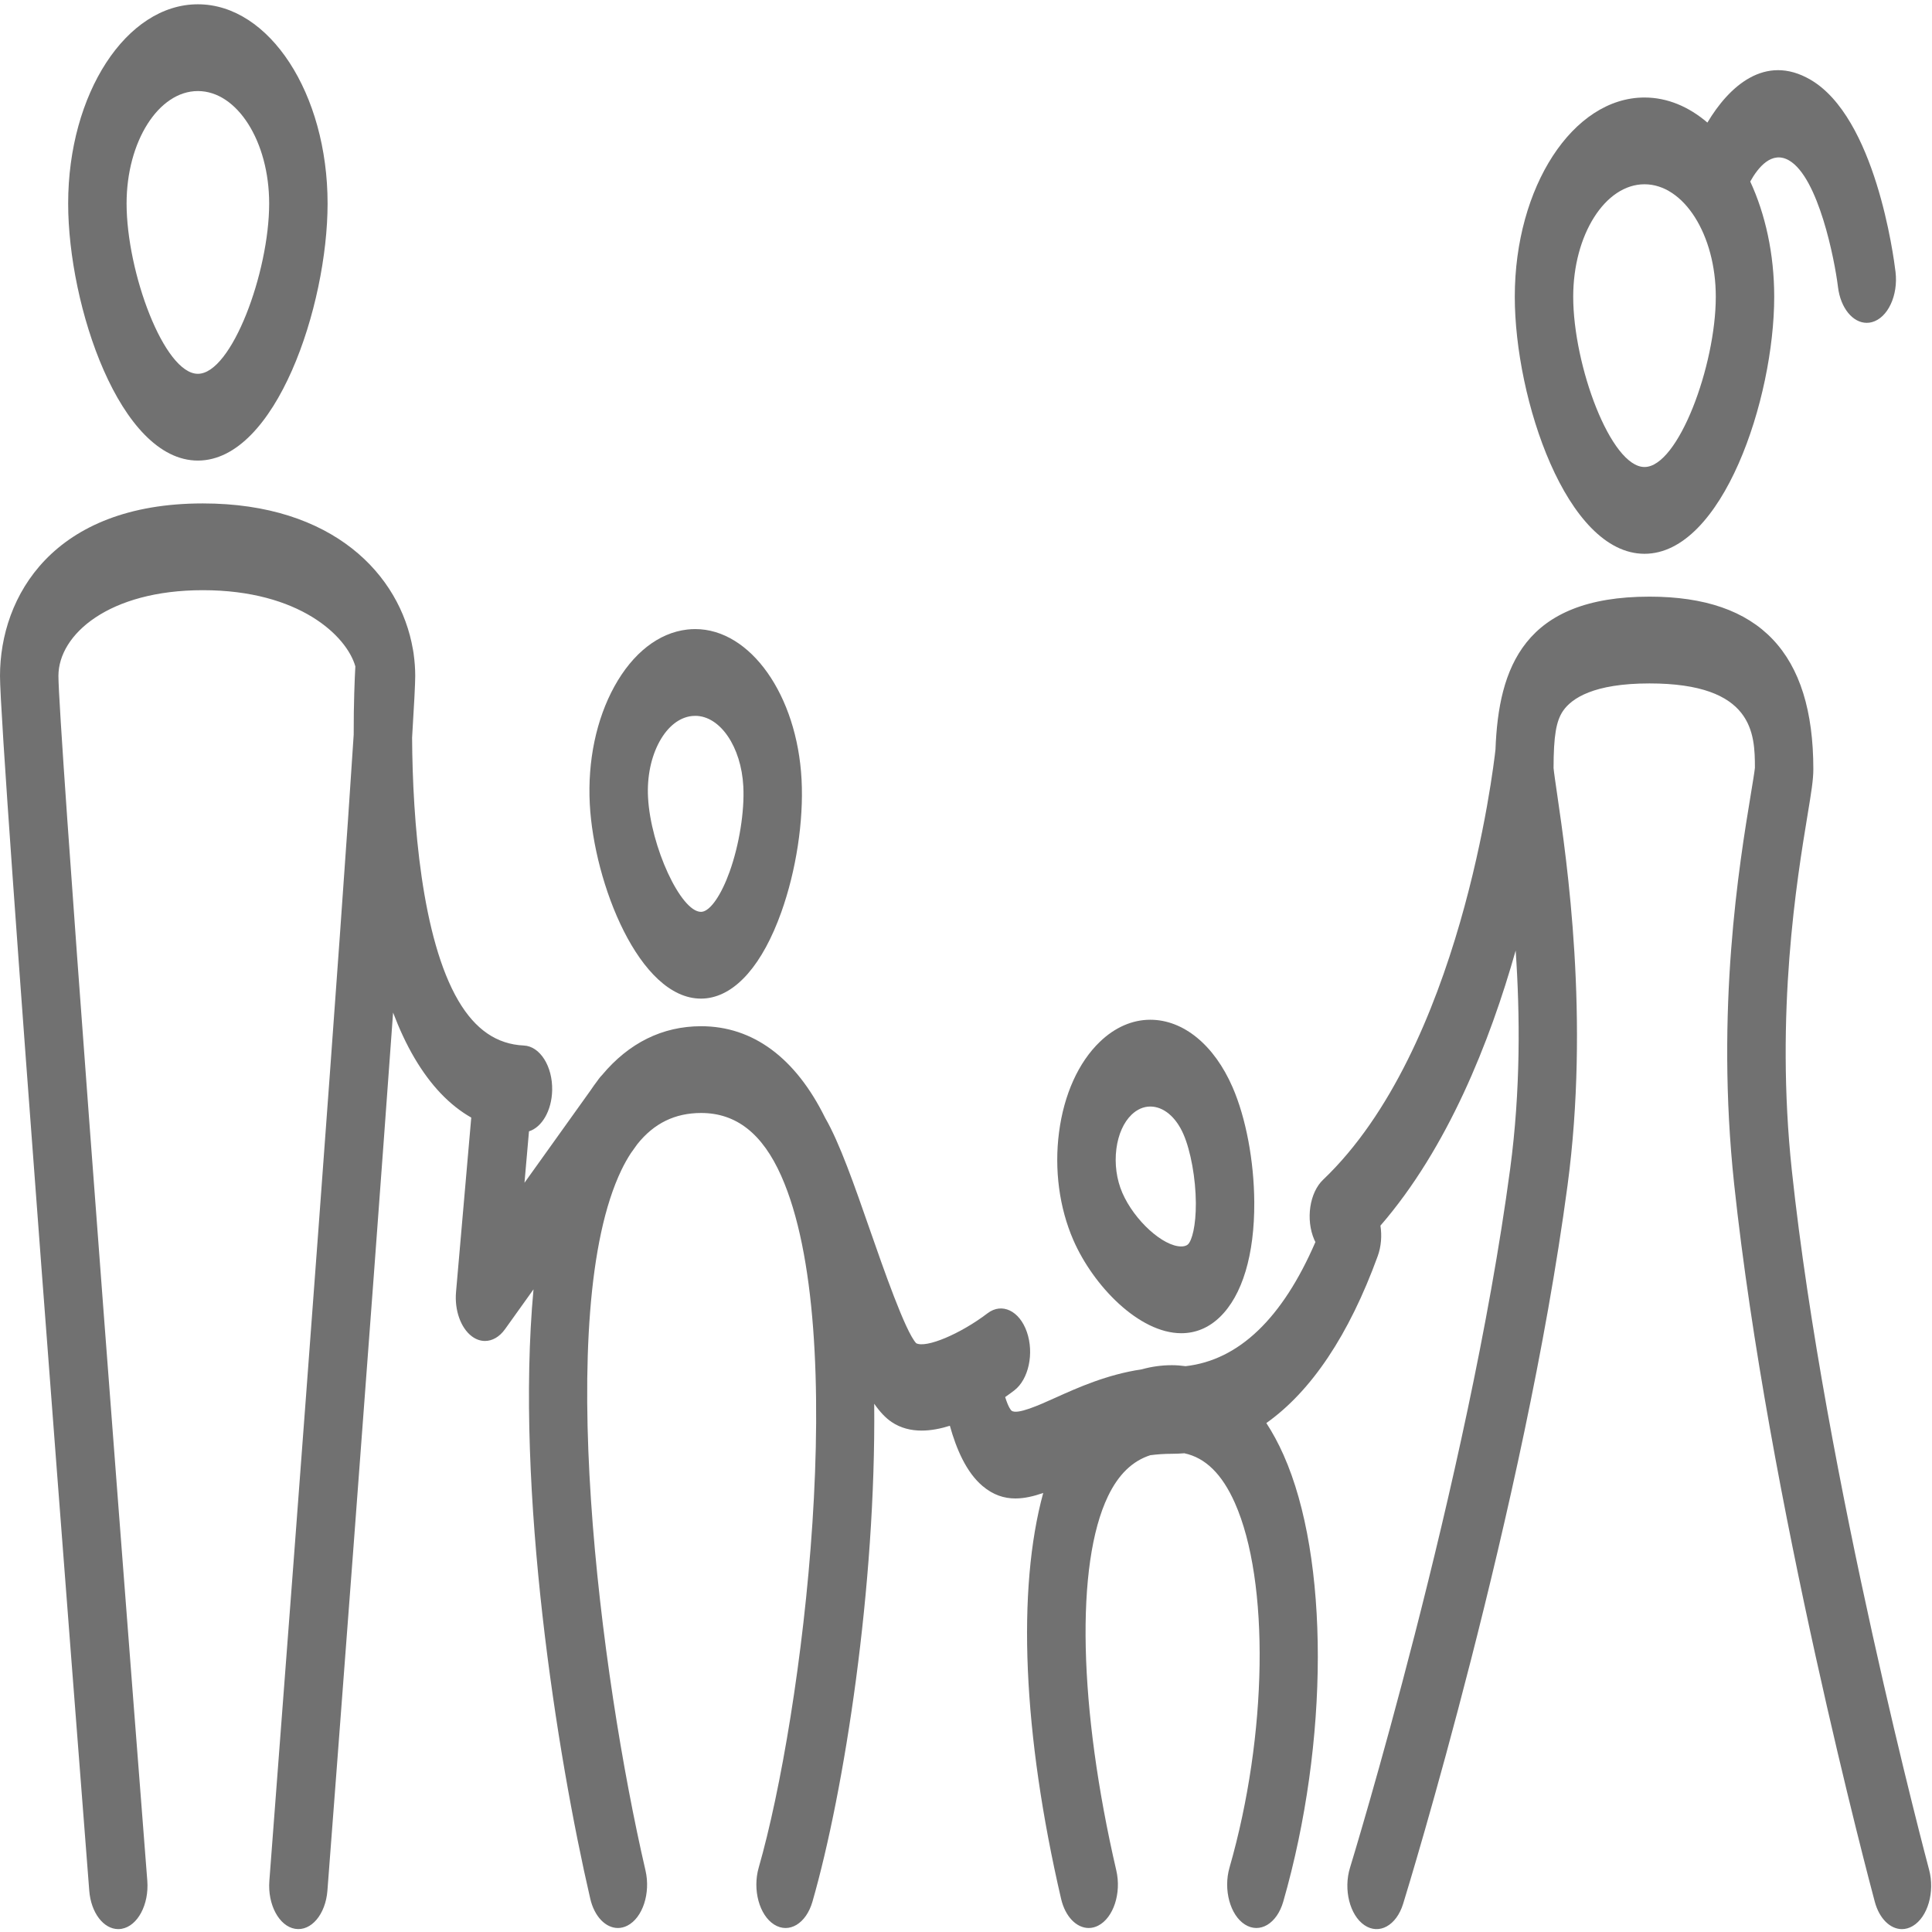
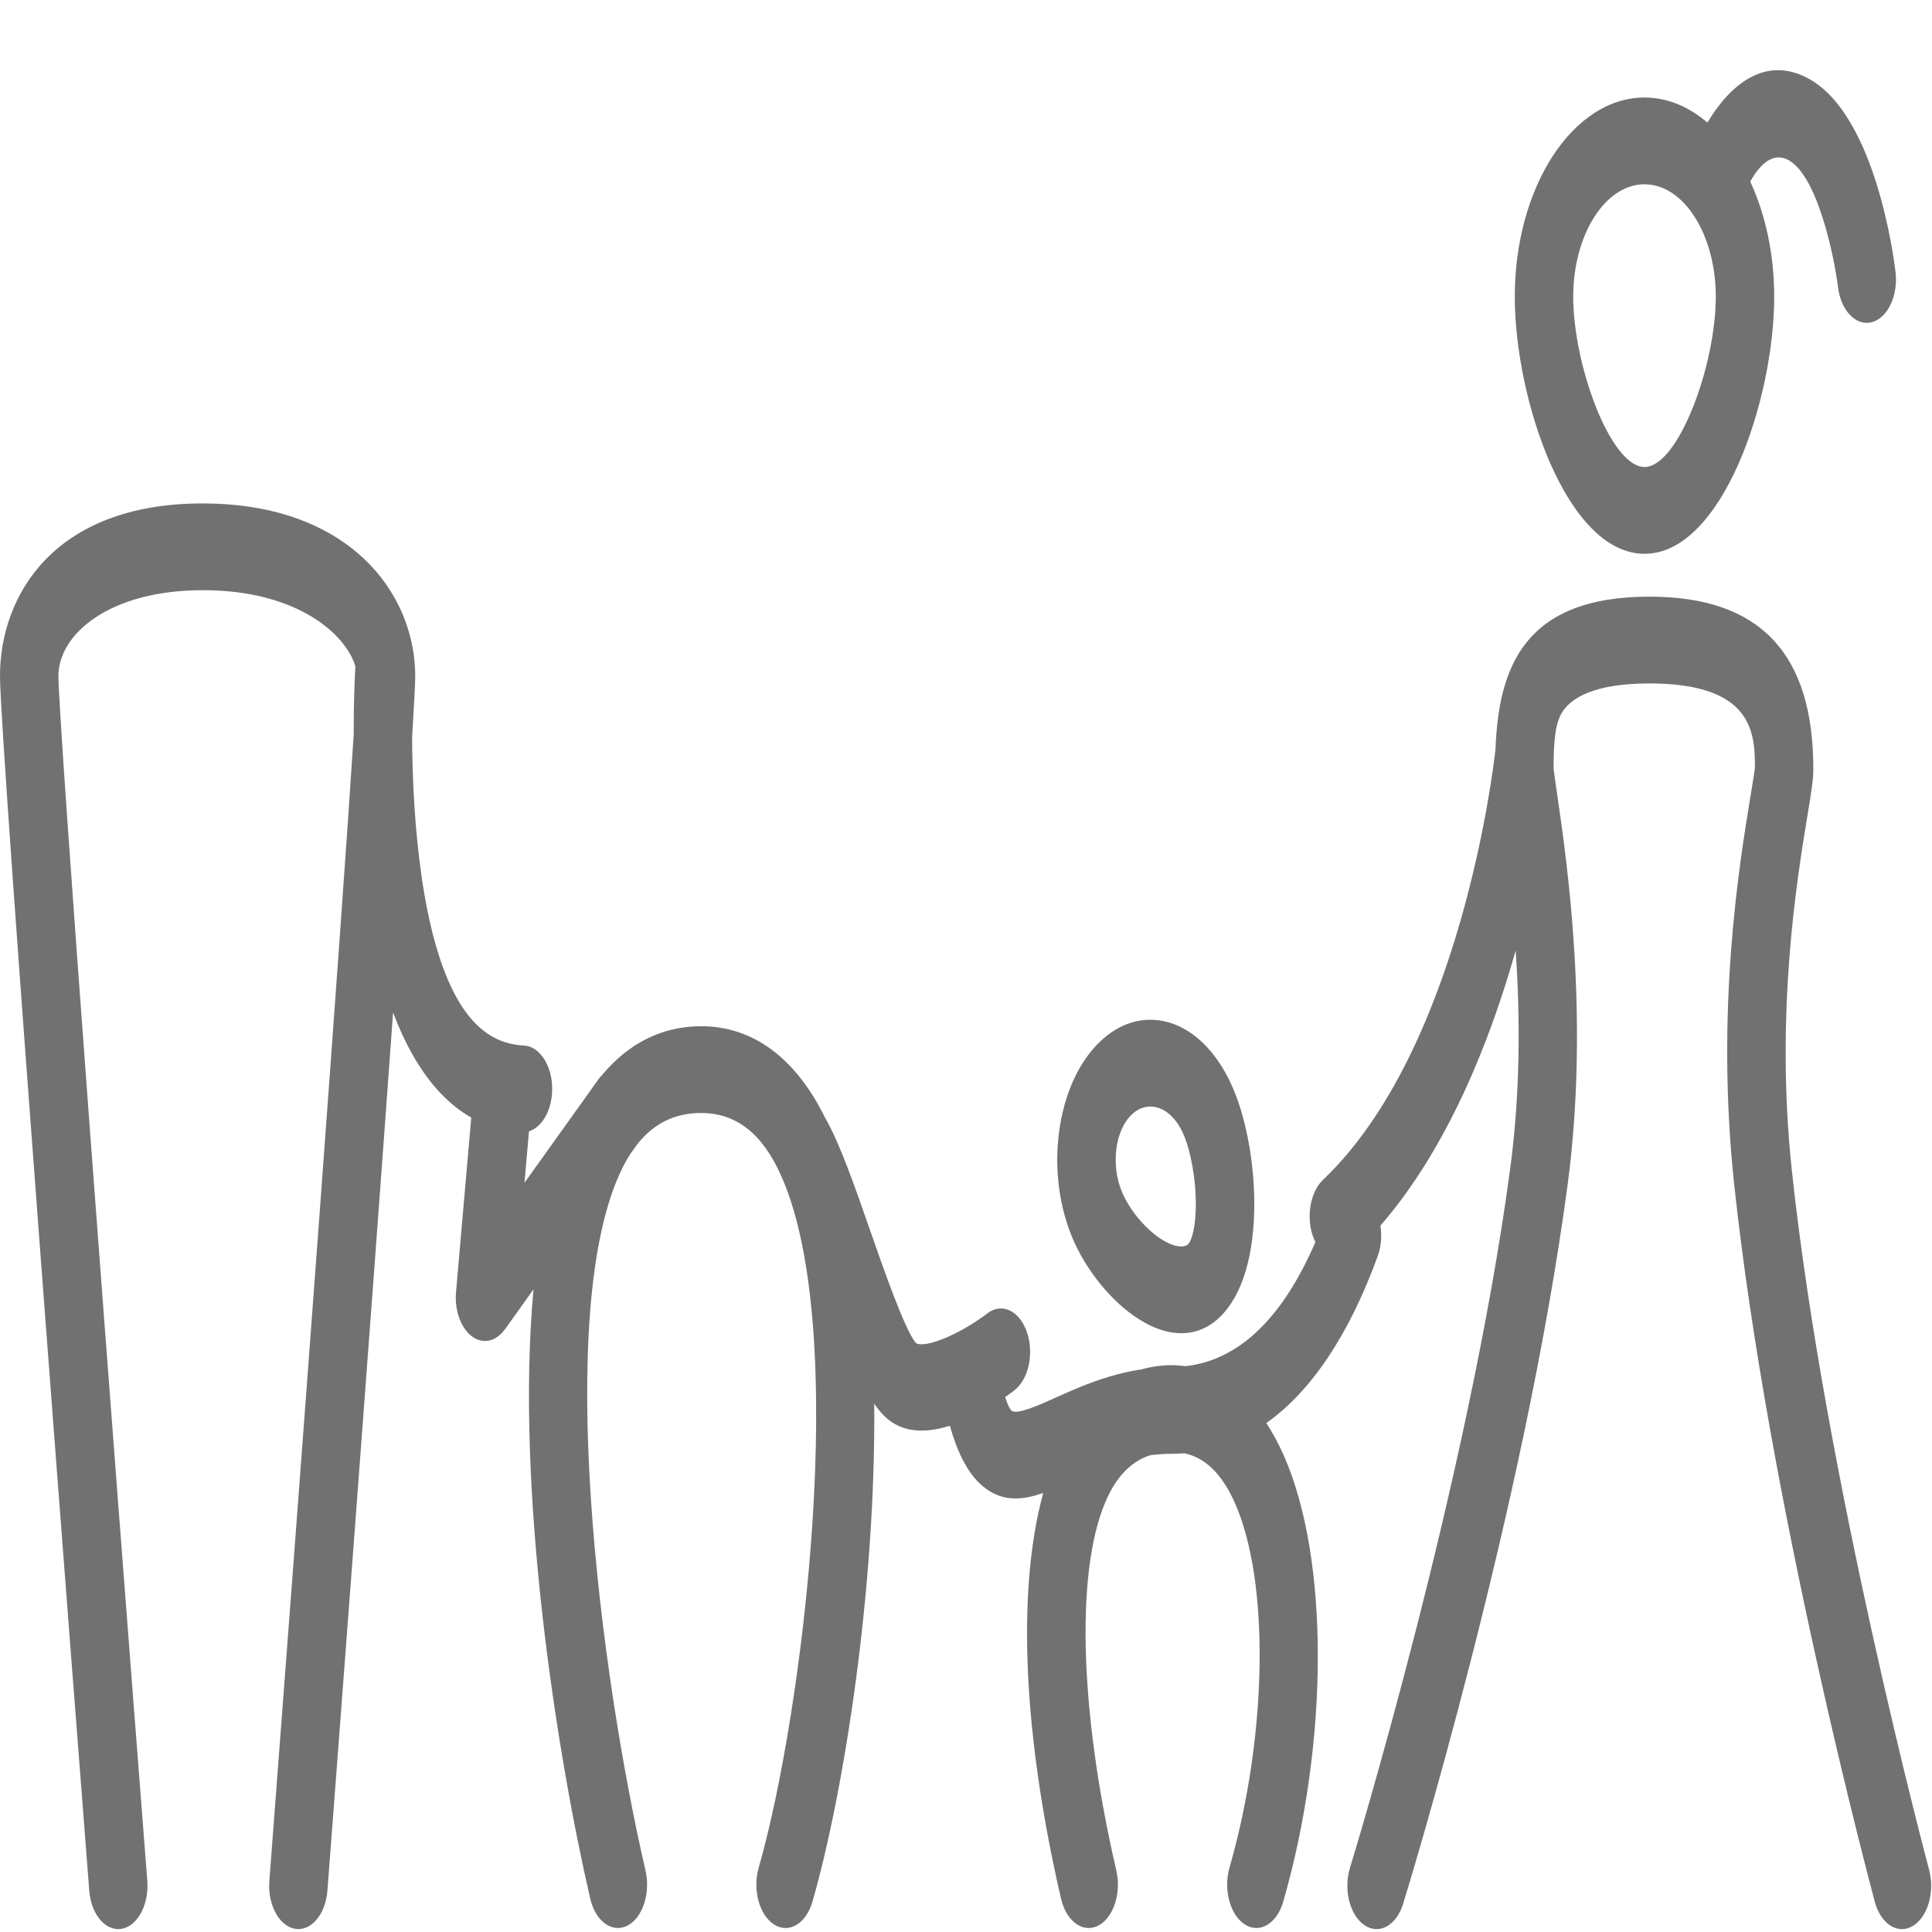
<svg xmlns="http://www.w3.org/2000/svg" width="100px" height="100px" viewBox="0 0 100 100">
  <title>1470052787_human_family-08</title>
  <desc>Created with Sketch.</desc>
  <g id="Page-1" stroke="none" stroke-width="1" fill="none" fill-rule="evenodd">
    <g id="Inspiration-board" transform="translate(-20, -132)" fill="#717171">
      <g id="1470052787_human_family-08" transform="translate(20, 132)">
-         <path d="M10.242,23.839 C14.279,23.839 16.956,15.83 16.956,10.533 C16.956,4.848 13.945,0.222 10.242,0.222 C6.54,0.222 3.528,4.848 3.528,10.533 C3.528,15.83 6.206,23.839 10.242,23.839 Z M10.242,4.713 C12.277,4.713 13.932,7.324 13.932,10.533 C13.932,14.094 11.989,19.348 10.242,19.348 C8.496,19.348 6.552,14.094 6.552,10.533 C6.552,7.324 8.208,4.713 10.242,4.713 Z" id="Shape" fill-rule="nonzero" />
        <path d="M85.119,28.664 C89.155,28.664 91.833,20.655 91.833,15.358 C91.833,13.138 91.372,11.081 90.592,9.396 C90.998,8.665 91.707,7.785 92.602,8.304 C94.123,9.185 94.961,13.44 95.134,14.856 C95.265,15.945 95.902,16.71 96.622,16.71 C96.709,16.71 96.798,16.699 96.888,16.675 C97.71,16.458 98.258,15.293 98.112,14.072 C98.015,13.258 97.066,6.07 93.701,4.12 C91.351,2.758 89.48,4.488 88.375,6.345 C87.41,5.519 86.3,5.047 85.119,5.047 C81.417,5.047 78.405,9.673 78.405,15.358 C78.405,20.655 81.083,28.664 85.119,28.664 Z M85.119,9.538 C87.154,9.538 88.809,12.149 88.809,15.358 C88.809,18.919 86.865,24.172 85.119,24.172 C83.373,24.172 81.429,18.919 81.429,15.358 C81.429,12.149 83.085,9.538 85.119,9.538 Z" id="Shape" fill-rule="nonzero" />
        <path d="M99.849,96.774 C99.795,96.573 94.453,76.534 92.746,60.59 C91.871,52.411 93.011,45.5 93.559,42.179 C93.752,41.012 93.858,40.369 93.858,39.811 C93.858,33.803 91.084,30.882 85.376,30.882 C78.873,30.882 77.564,34.564 77.406,38.793 C77.298,39.777 75.579,54.306 68.483,61.063 C67.78,61.733 67.576,63.122 68.026,64.166 C68.045,64.208 68.066,64.246 68.086,64.287 C66.375,68.243 64.121,70.402 61.366,70.713 C61.134,70.682 60.9,70.662 60.659,70.662 C60.115,70.662 59.595,70.737 59.099,70.876 C57.299,71.144 55.799,71.819 54.636,72.343 C53.791,72.725 52.632,73.248 52.352,73.012 C52.33,72.993 52.2,72.864 52.027,72.312 C52.216,72.179 52.379,72.059 52.501,71.966 C53.242,71.398 53.533,70.046 53.151,68.944 C52.77,67.842 51.858,67.408 51.116,67.974 C49.702,69.051 47.928,69.793 47.422,69.525 C46.864,68.933 45.719,65.642 45.031,63.668 C44.222,61.345 43.457,59.15 42.711,57.862 C41.182,54.756 38.972,53.117 36.291,53.117 C34.286,53.117 32.548,53.984 31.163,55.643 C31.101,55.707 31.041,55.775 30.984,55.854 L30.926,55.936 C30.8,56.101 30.677,56.273 30.557,56.452 L27.147,61.22 L27.38,58.557 C28.047,58.35 28.558,57.487 28.58,56.43 C28.606,55.19 27.95,54.154 27.115,54.116 C25.715,54.051 24.607,53.294 23.728,51.801 C21.828,48.574 21.354,42.486 21.33,38.181 C21.433,36.511 21.492,35.39 21.492,34.987 C21.492,34.612 21.464,34.235 21.412,33.859 C21.409,33.838 21.407,33.817 21.404,33.797 C21.395,33.737 21.384,33.678 21.374,33.618 C21.373,33.614 21.372,33.609 21.371,33.605 C20.709,29.751 17.246,26.057 10.499,26.057 C2.75,26.057 0,30.868 0,34.987 C0,38.437 4.147,91.79 4.62,97.862 C4.709,99.007 5.362,99.85 6.12,99.85 C6.178,99.85 6.236,99.845 6.295,99.835 C7.125,99.693 7.72,98.578 7.624,97.346 C5.775,73.603 3.024,37.401 3.024,34.987 C3.024,32.835 5.644,30.548 10.499,30.548 C15.501,30.548 17.949,32.924 18.393,34.493 C18.357,35.144 18.304,36.407 18.307,38.029 C17.698,47.628 15.496,77.033 13.942,97.351 C13.847,98.583 14.444,99.695 15.273,99.835 C16.103,99.974 16.852,99.09 16.947,97.858 C17.251,93.88 19.102,69.641 20.346,52.41 C20.664,53.249 21.028,54.037 21.447,54.75 C22.285,56.177 23.271,57.209 24.392,57.846 L23.604,66.874 C23.522,67.815 23.847,68.731 24.416,69.163 C24.633,69.328 24.869,69.408 25.103,69.408 C25.48,69.408 25.853,69.199 26.14,68.798 L27.614,66.737 C26.654,77.119 28.838,90.885 30.552,98.278 C30.768,99.208 31.354,99.793 31.982,99.793 C32.145,99.793 32.311,99.754 32.474,99.67 C33.264,99.266 33.683,97.989 33.411,96.816 C31.063,86.685 28.647,67.883 32.165,60.559 C32.318,60.241 32.481,59.953 32.654,59.687 L32.985,59.225 C33.848,58.14 34.939,57.608 36.291,57.608 C38.106,57.608 39.462,58.673 40.436,60.863 C44.022,68.924 41.547,88.743 39.271,96.666 C38.943,97.807 39.3,99.126 40.068,99.613 C40.837,100.1 41.725,99.569 42.053,98.428 C43.713,92.65 45.341,82.091 45.249,72.658 C45.538,73.072 45.833,73.389 46.149,73.602 C46.618,73.919 47.15,74.047 47.704,74.047 C48.184,74.047 48.68,73.95 49.165,73.797 C49.502,75.006 50.018,76.209 50.859,76.918 C51.408,77.381 51.972,77.56 52.558,77.56 C53.022,77.56 53.5,77.448 53.997,77.275 C52.63,82.279 52.938,89.725 54.921,98.278 C55.136,99.209 55.723,99.793 56.35,99.793 C56.514,99.793 56.68,99.754 56.843,99.67 C57.632,99.266 58.052,97.988 57.78,96.816 C55.825,88.384 55.66,80.963 57.349,77.446 C57.889,76.321 58.612,75.619 59.541,75.321 C59.9,75.274 60.272,75.248 60.659,75.248 C60.875,75.248 61.089,75.237 61.301,75.221 C62.392,75.452 63.251,76.295 63.914,77.785 C65.727,81.861 65.611,89.801 63.639,96.666 C63.312,97.806 63.669,99.125 64.437,99.612 C65.205,100.099 66.093,99.569 66.421,98.428 C68.801,90.145 68.807,80.638 66.437,75.31 C66.166,74.699 65.867,74.15 65.546,73.657 C67.871,72.009 69.823,69.102 71.31,65.017 C71.493,64.514 71.532,63.955 71.451,63.439 C74.933,59.419 77.115,53.924 78.451,49.199 C78.678,52.511 78.71,56.435 78.165,60.505 C75.996,76.714 69.938,96.472 69.877,96.67 C69.529,97.798 69.863,99.13 70.622,99.646 C71.381,100.163 72.278,99.668 72.626,98.54 C72.881,97.714 78.892,78.113 81.132,61.381 C82.292,52.714 81.104,44.578 80.597,41.104 C80.519,40.57 80.431,39.967 80.412,39.753 C80.415,38.094 80.545,37.316 80.905,36.793 C81.351,36.145 82.488,35.374 85.376,35.374 C90.762,35.374 90.833,37.975 90.834,39.741 C90.812,39.964 90.711,40.571 90.622,41.11 C90.027,44.717 88.788,52.222 89.76,61.296 C91.52,77.739 96.815,97.598 97.039,98.435 C97.275,99.315 97.843,99.851 98.444,99.851 C98.63,99.851 98.82,99.799 99.003,99.691 C99.779,99.232 100.158,97.926 99.849,96.774 Z" id="Path" />
        <path d="M61.142,69.007 C61.889,69.007 62.559,68.728 63.133,68.177 C64.303,67.055 64.938,64.94 64.921,62.221 C64.908,60.085 64.488,57.862 63.798,56.275 C62.847,54.088 61.254,52.782 59.538,52.782 C58.609,52.782 57.708,53.175 56.932,53.92 C55.821,54.986 55.069,56.651 54.815,58.61 C54.565,60.533 54.828,62.511 55.554,64.181 C56.586,66.554 58.958,69.007 61.142,69.007 Z M57.784,59.46 C57.881,58.716 58.161,58.088 58.573,57.693 C58.859,57.419 59.192,57.274 59.537,57.274 C60.223,57.274 60.866,57.811 61.257,58.711 C61.632,59.573 61.889,61 61.897,62.262 C61.904,63.46 61.692,64.213 61.492,64.405 C61.396,64.497 61.248,64.516 61.141,64.516 C60.195,64.516 58.714,63.169 58.094,61.745 C57.793,61.053 57.683,60.241 57.784,59.46 Z" id="Shape" fill-rule="nonzero" />
-         <path d="M36.282,51.688 C36.376,51.688 36.47,51.682 36.564,51.672 C38.101,51.496 39.477,49.912 40.44,47.213 C41.209,45.06 41.601,42.496 41.489,40.355 C41.262,35.984 38.844,32.561 35.986,32.561 C35.848,32.561 35.709,32.569 35.571,32.585 C34.095,32.754 32.756,33.799 31.802,35.527 C30.864,37.227 30.411,39.389 30.527,41.614 C30.741,45.721 33.089,51.688 36.282,51.688 Z M34.141,38.374 C34.567,37.602 35.158,37.137 35.804,37.062 C35.865,37.055 35.926,37.052 35.986,37.052 C37.275,37.052 38.367,38.655 38.474,40.701 C38.541,41.99 38.264,43.721 37.768,45.111 C37.334,46.326 36.771,47.143 36.331,47.194 C36.315,47.196 36.299,47.197 36.282,47.197 C35.237,47.197 33.675,43.816 33.542,41.268 C33.486,40.202 33.699,39.175 34.141,38.374 Z" id="Shape" fill-rule="nonzero" />
      </g>
    </g>
  </g>
</svg>